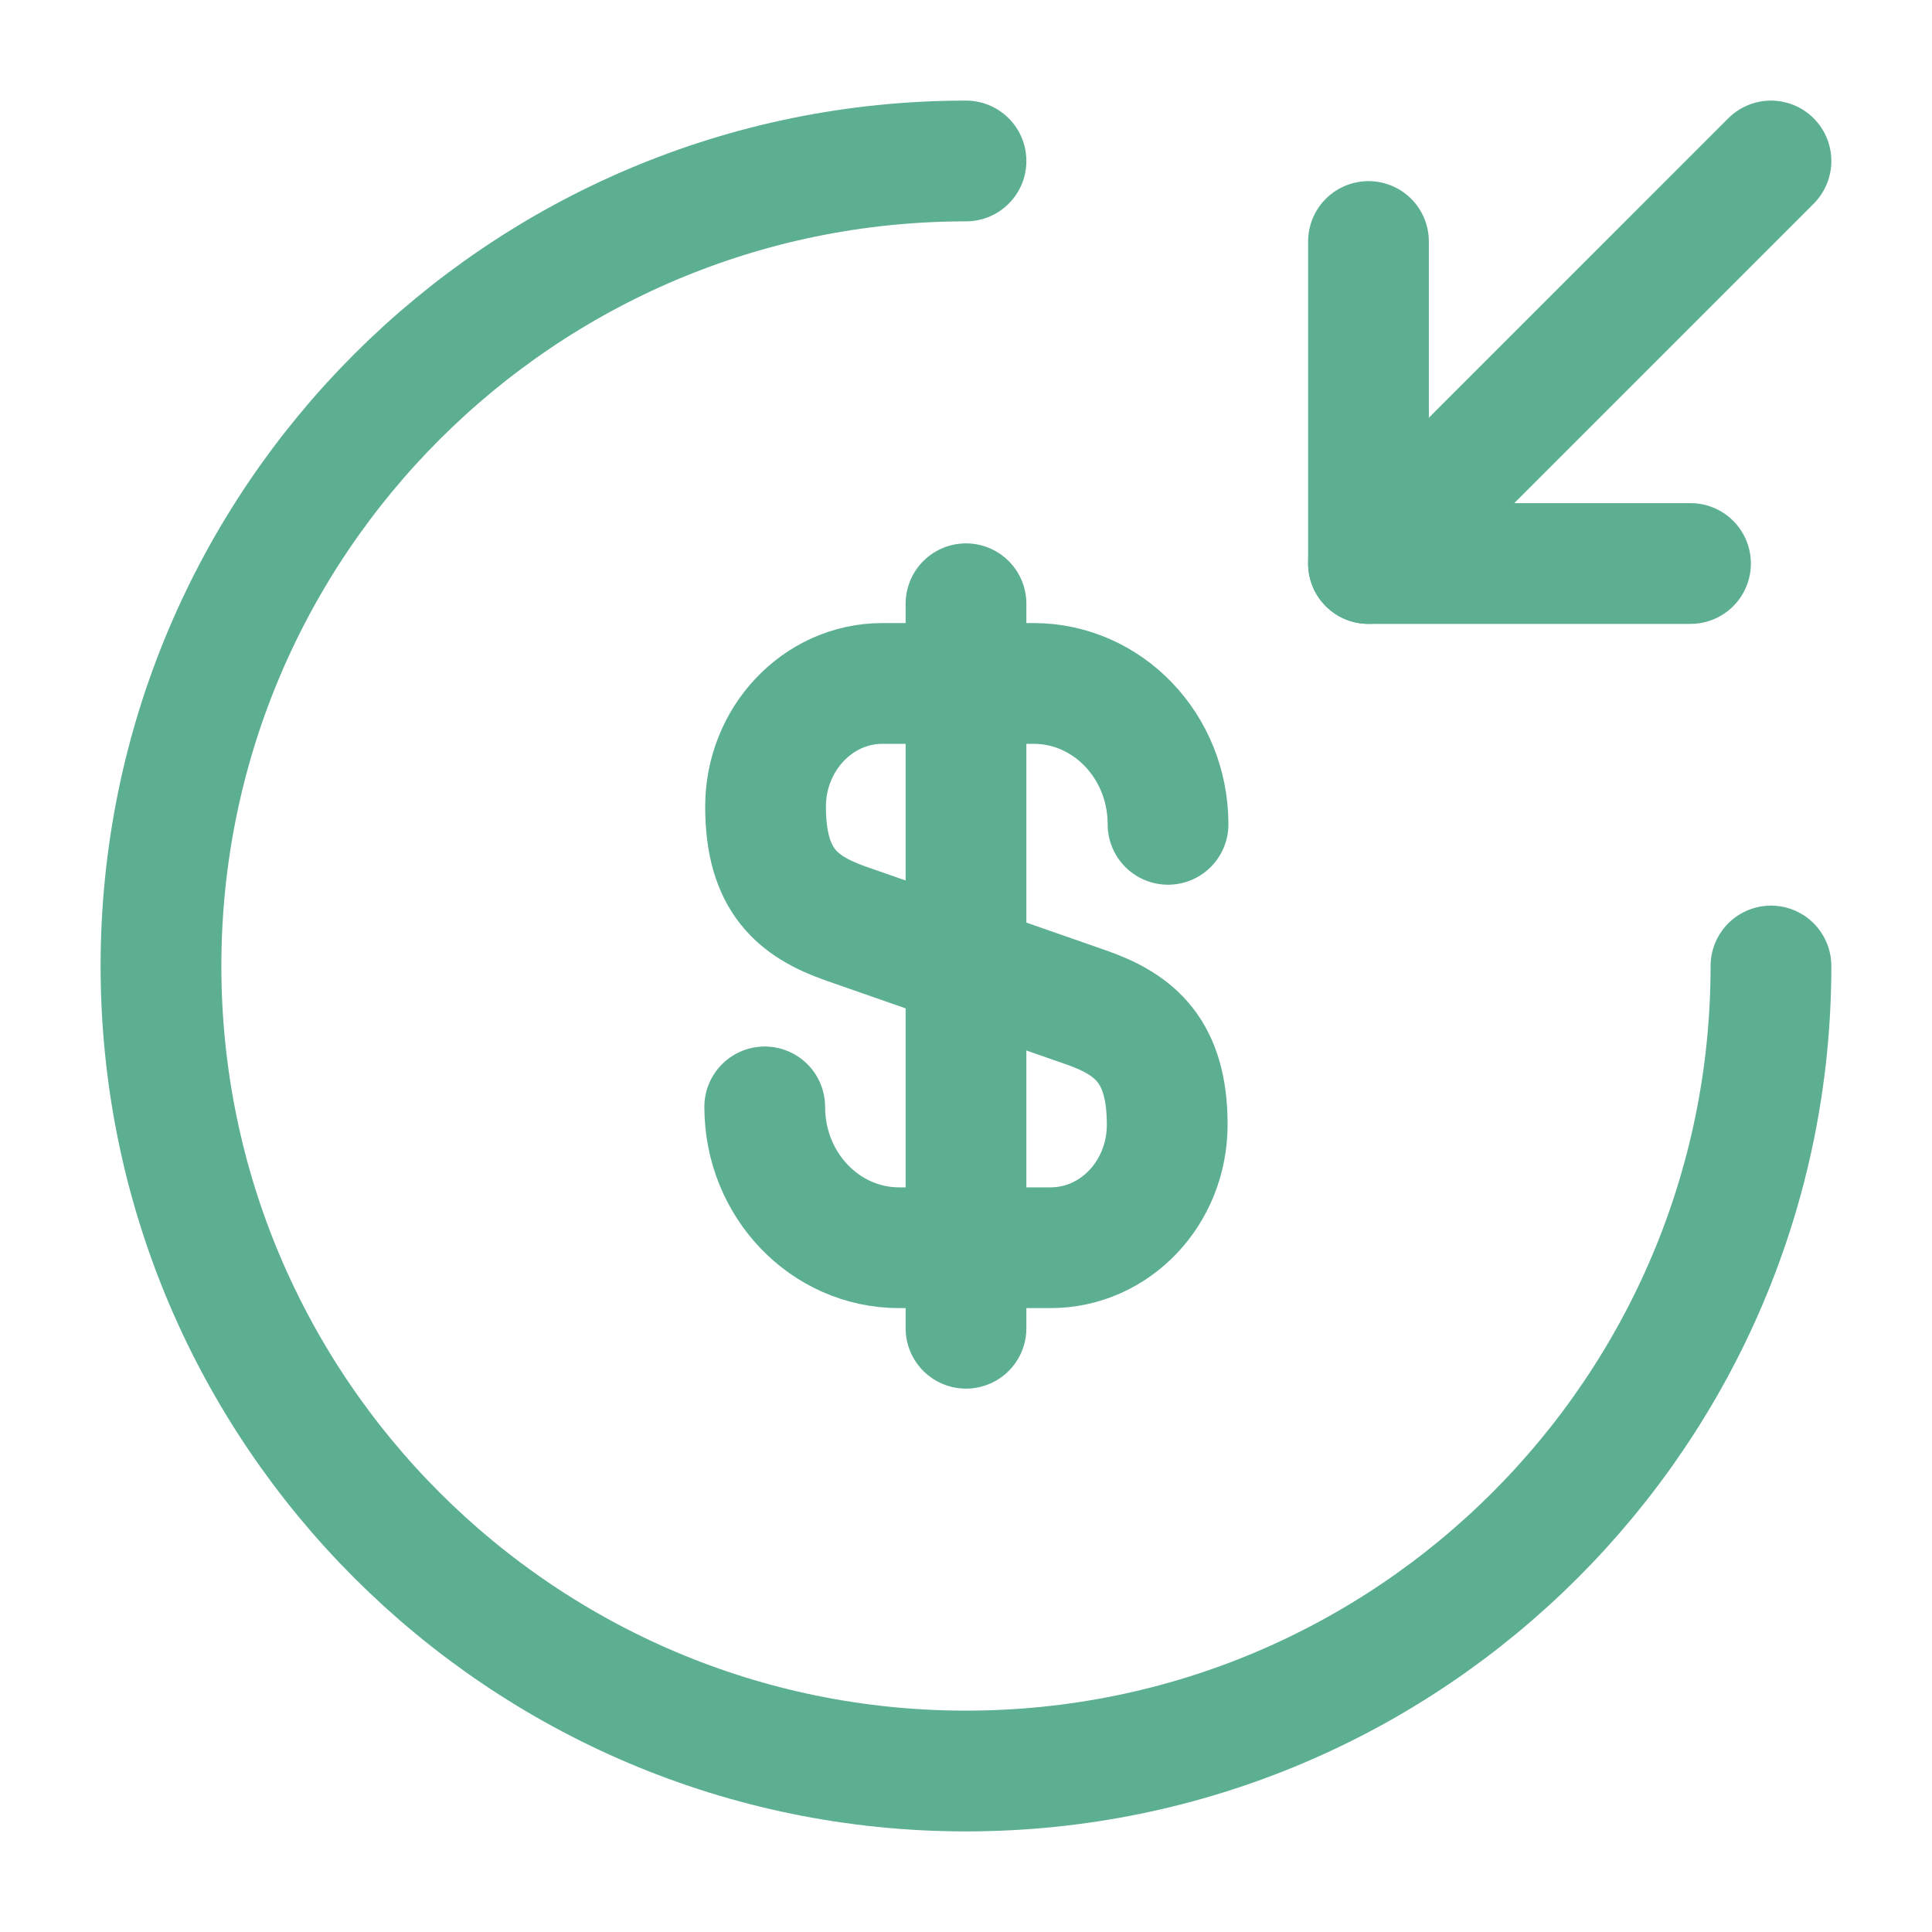
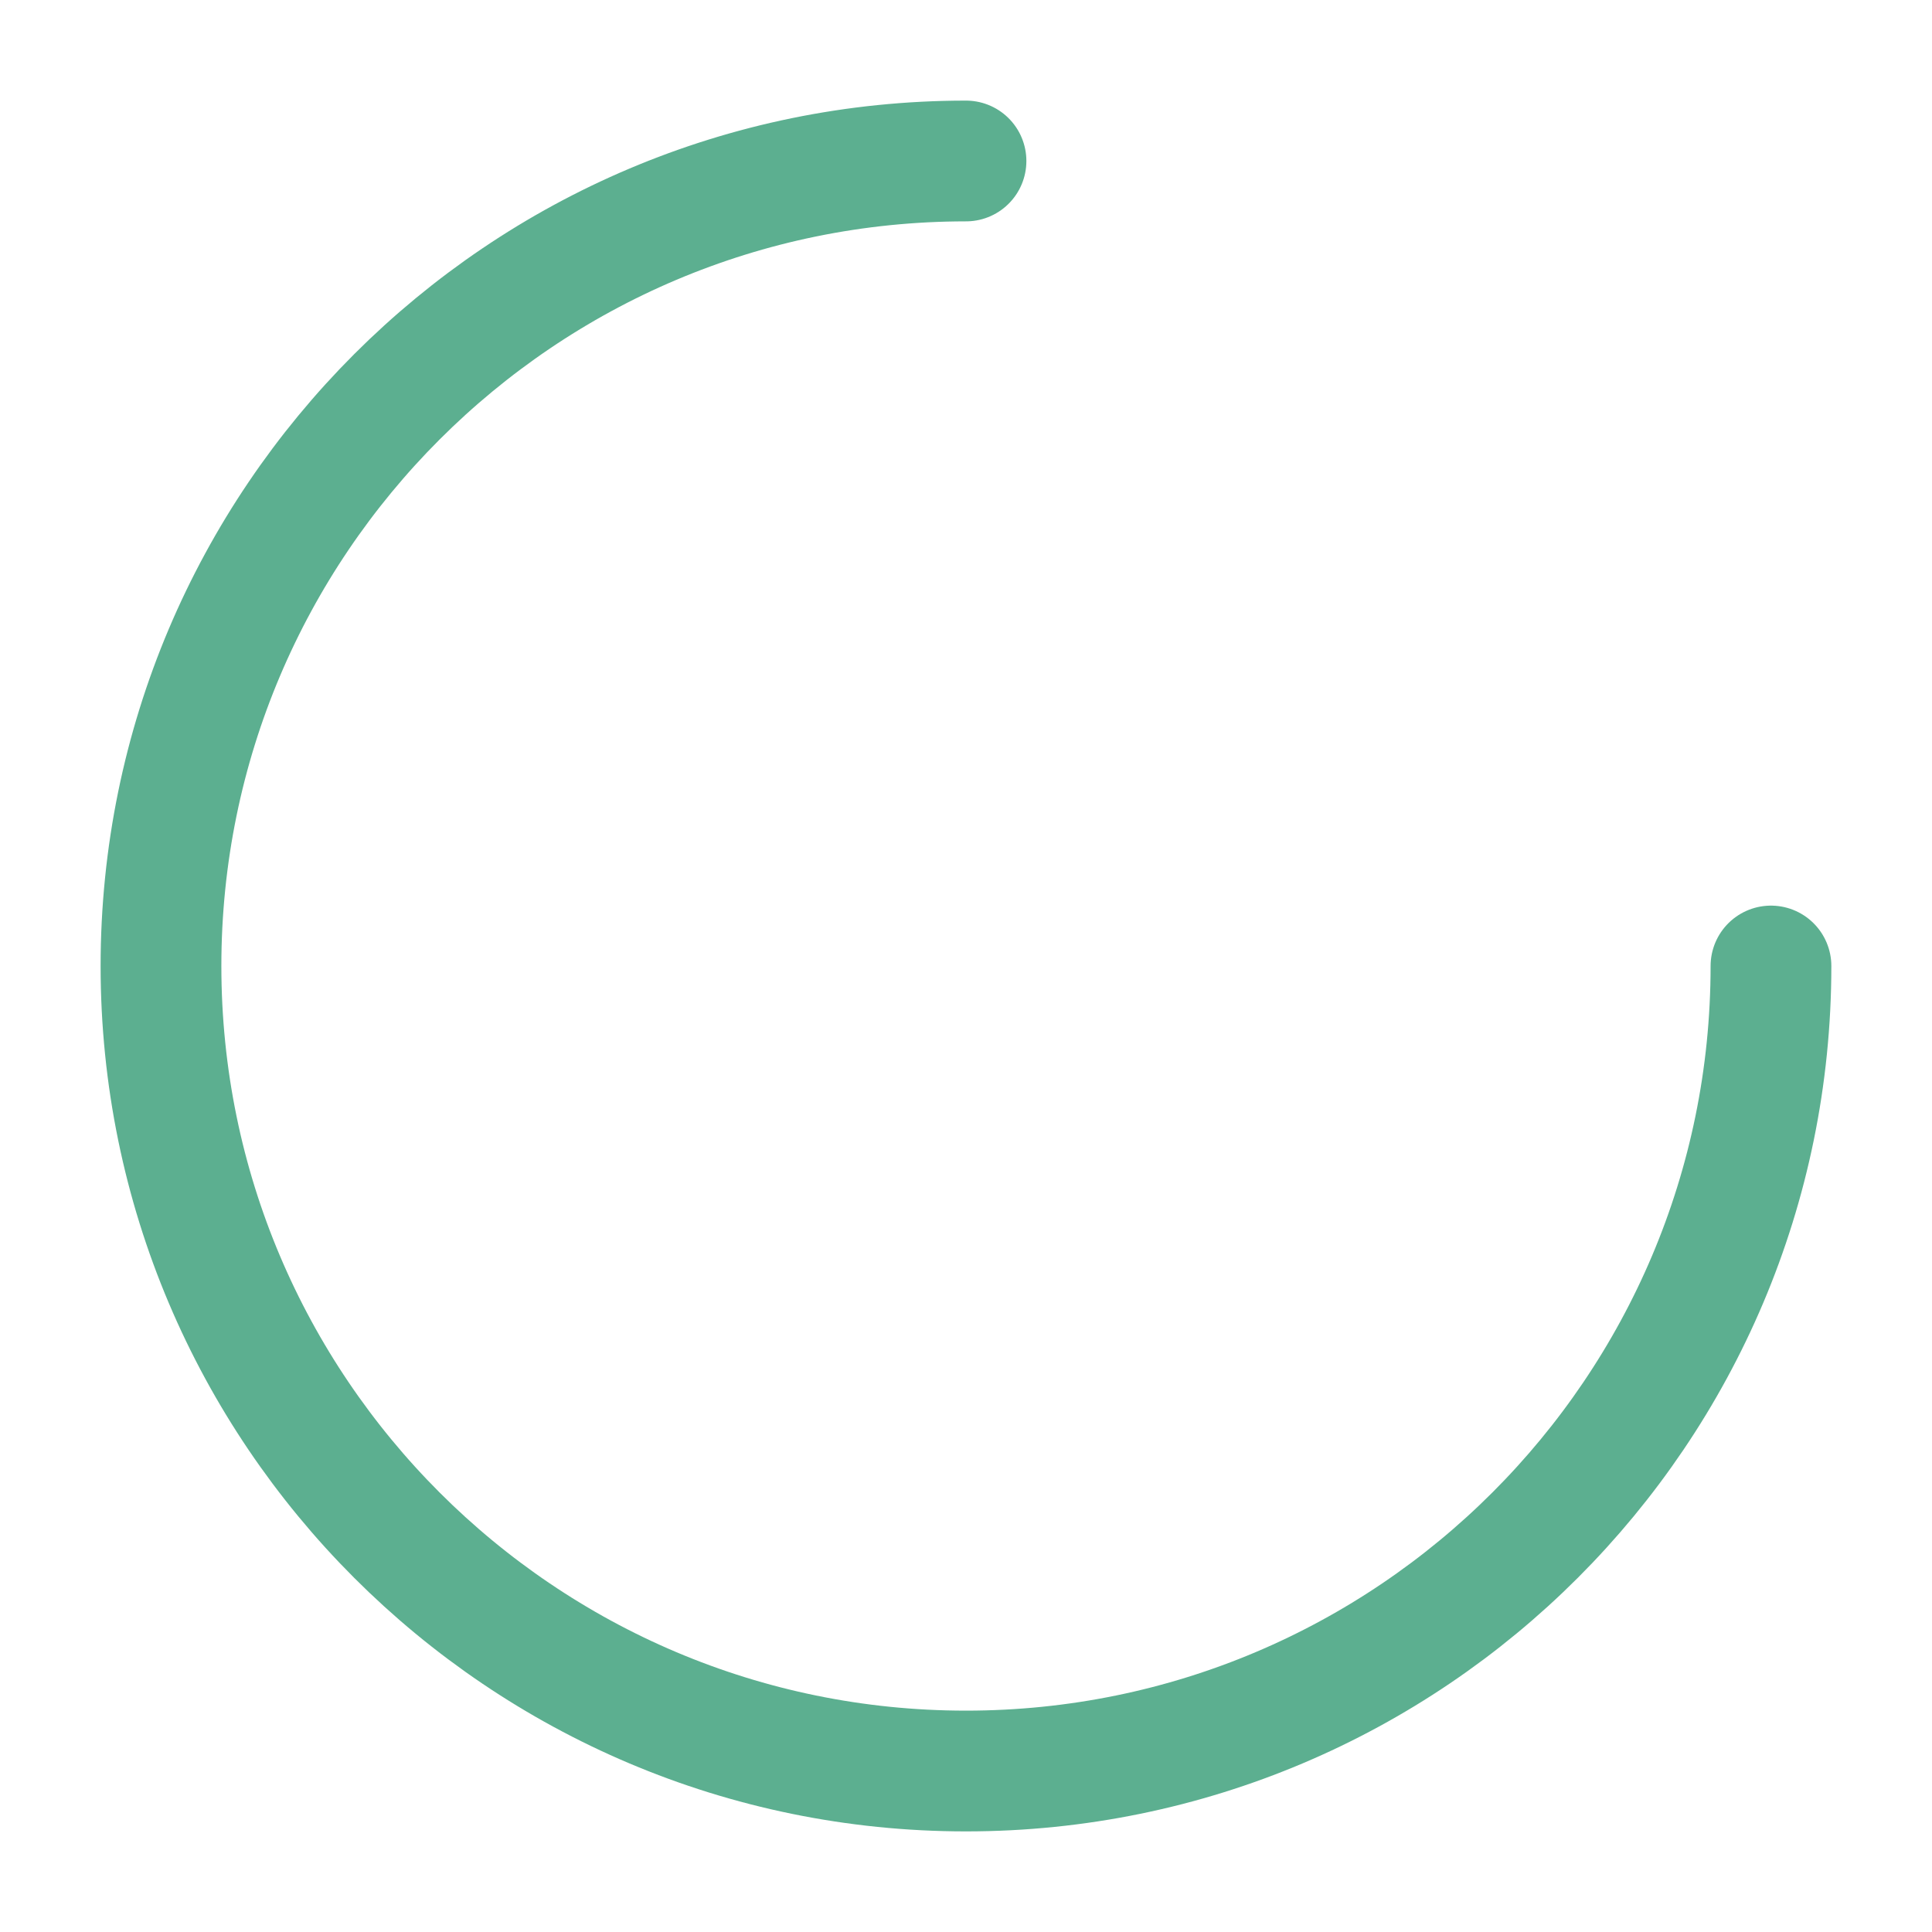
<svg xmlns="http://www.w3.org/2000/svg" width="40" height="40" viewBox="0 0 40 40" fill="none">
-   <path d="M15.833 22.917C15.833 24.533 17.083 25.833 18.616 25.833H21.75C23.083 25.833 24.166 24.7 24.166 23.283C24.166 21.767 23.5 21.217 22.516 20.867L17.5 19.117C16.516 18.767 15.85 18.233 15.85 16.7C15.85 15.3 16.933 14.15 18.266 14.15H21.4C22.933 14.15 24.183 15.45 24.183 17.067" stroke="#5CAF90" stroke-width="2.5" stroke-linecap="round" stroke-linejoin="round" />
-   <path d="M20 12.5V27.5" stroke="#5CAF90" stroke-width="2.5" stroke-linecap="round" stroke-linejoin="round" />
  <path d="M36.666 20C36.666 29.2 29.2 36.667 20 36.667C10.8 36.667 3.333 29.2 3.333 20C3.333 10.8 10.8 3.333 20 3.333" stroke="#5CAF90" stroke-width="2.5" stroke-linecap="round" stroke-linejoin="round" />
-   <path d="M28.333 5V11.667H35" stroke="#5CAF90" stroke-width="2.5" stroke-linecap="round" stroke-linejoin="round" />
-   <path d="M36.666 3.333L28.333 11.667" stroke="#5CAF90" stroke-width="2.5" stroke-linecap="round" stroke-linejoin="round" />
</svg>